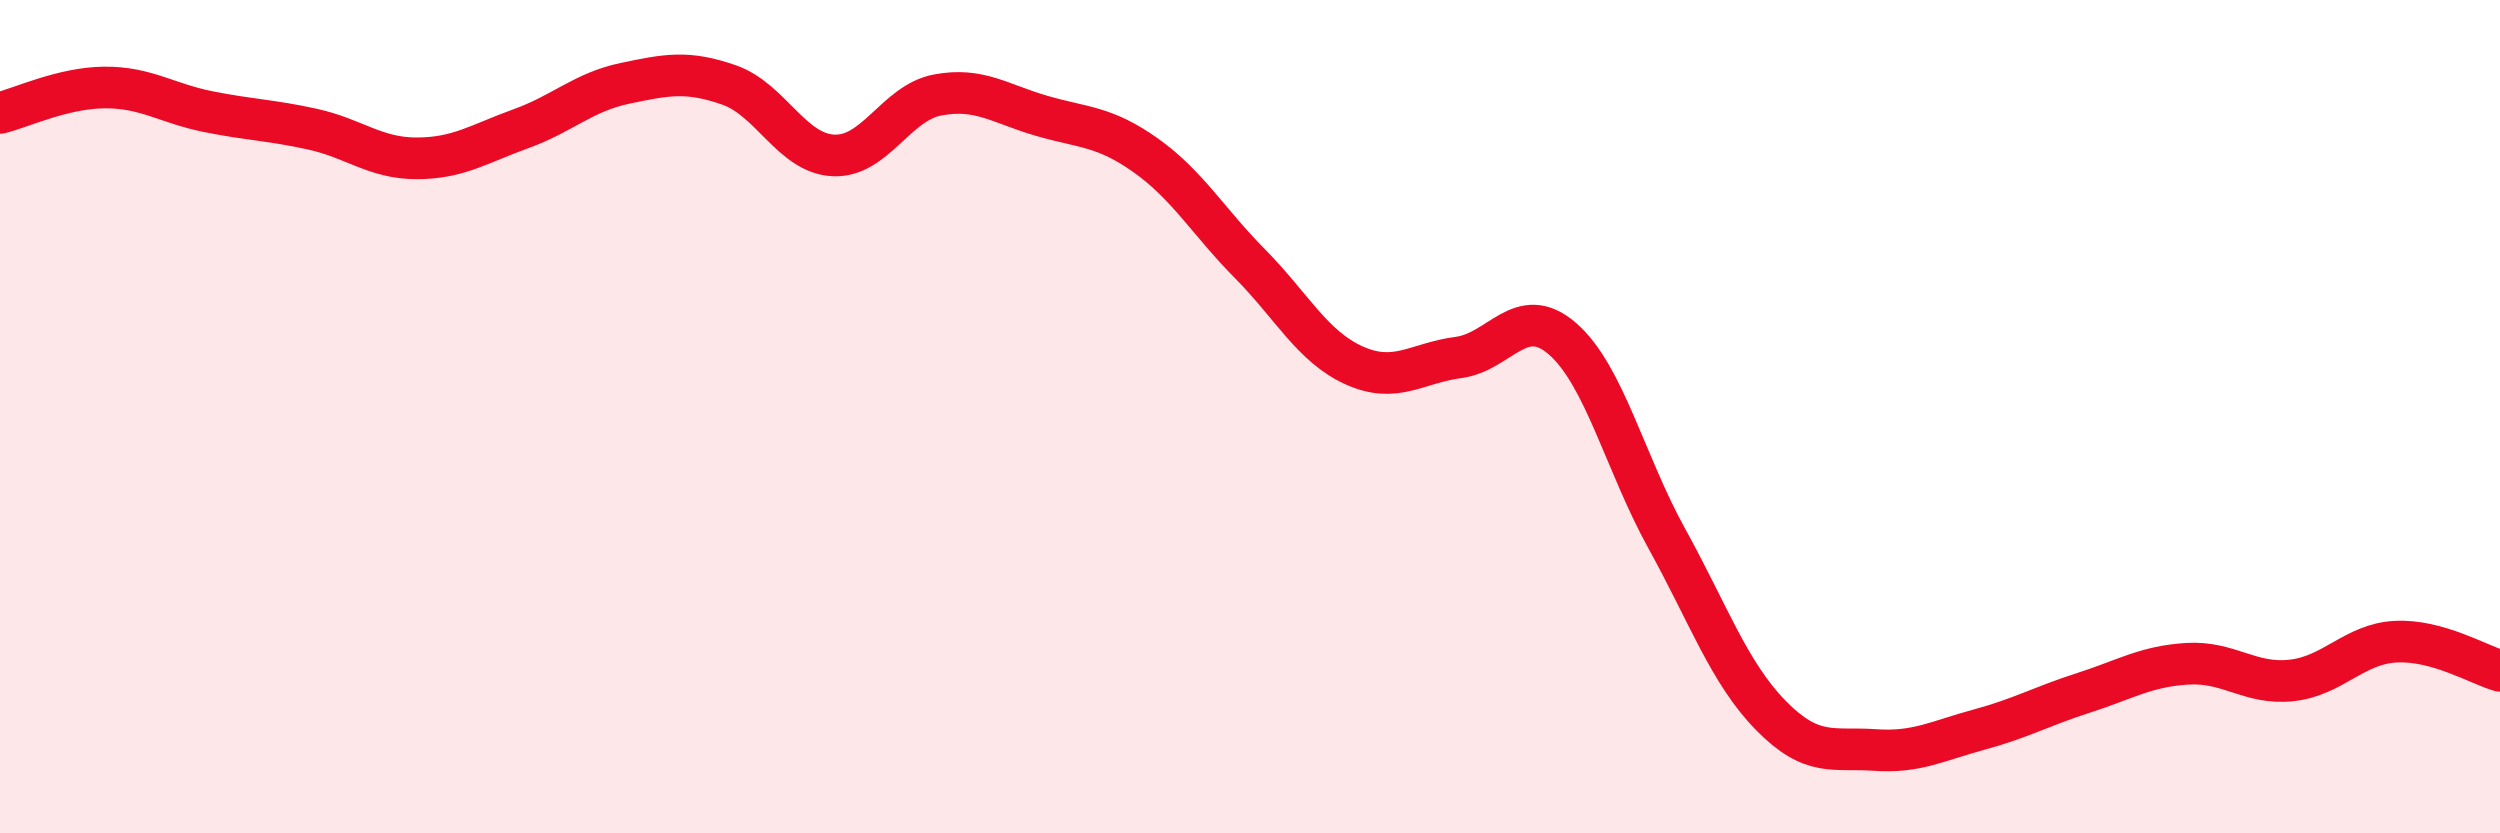
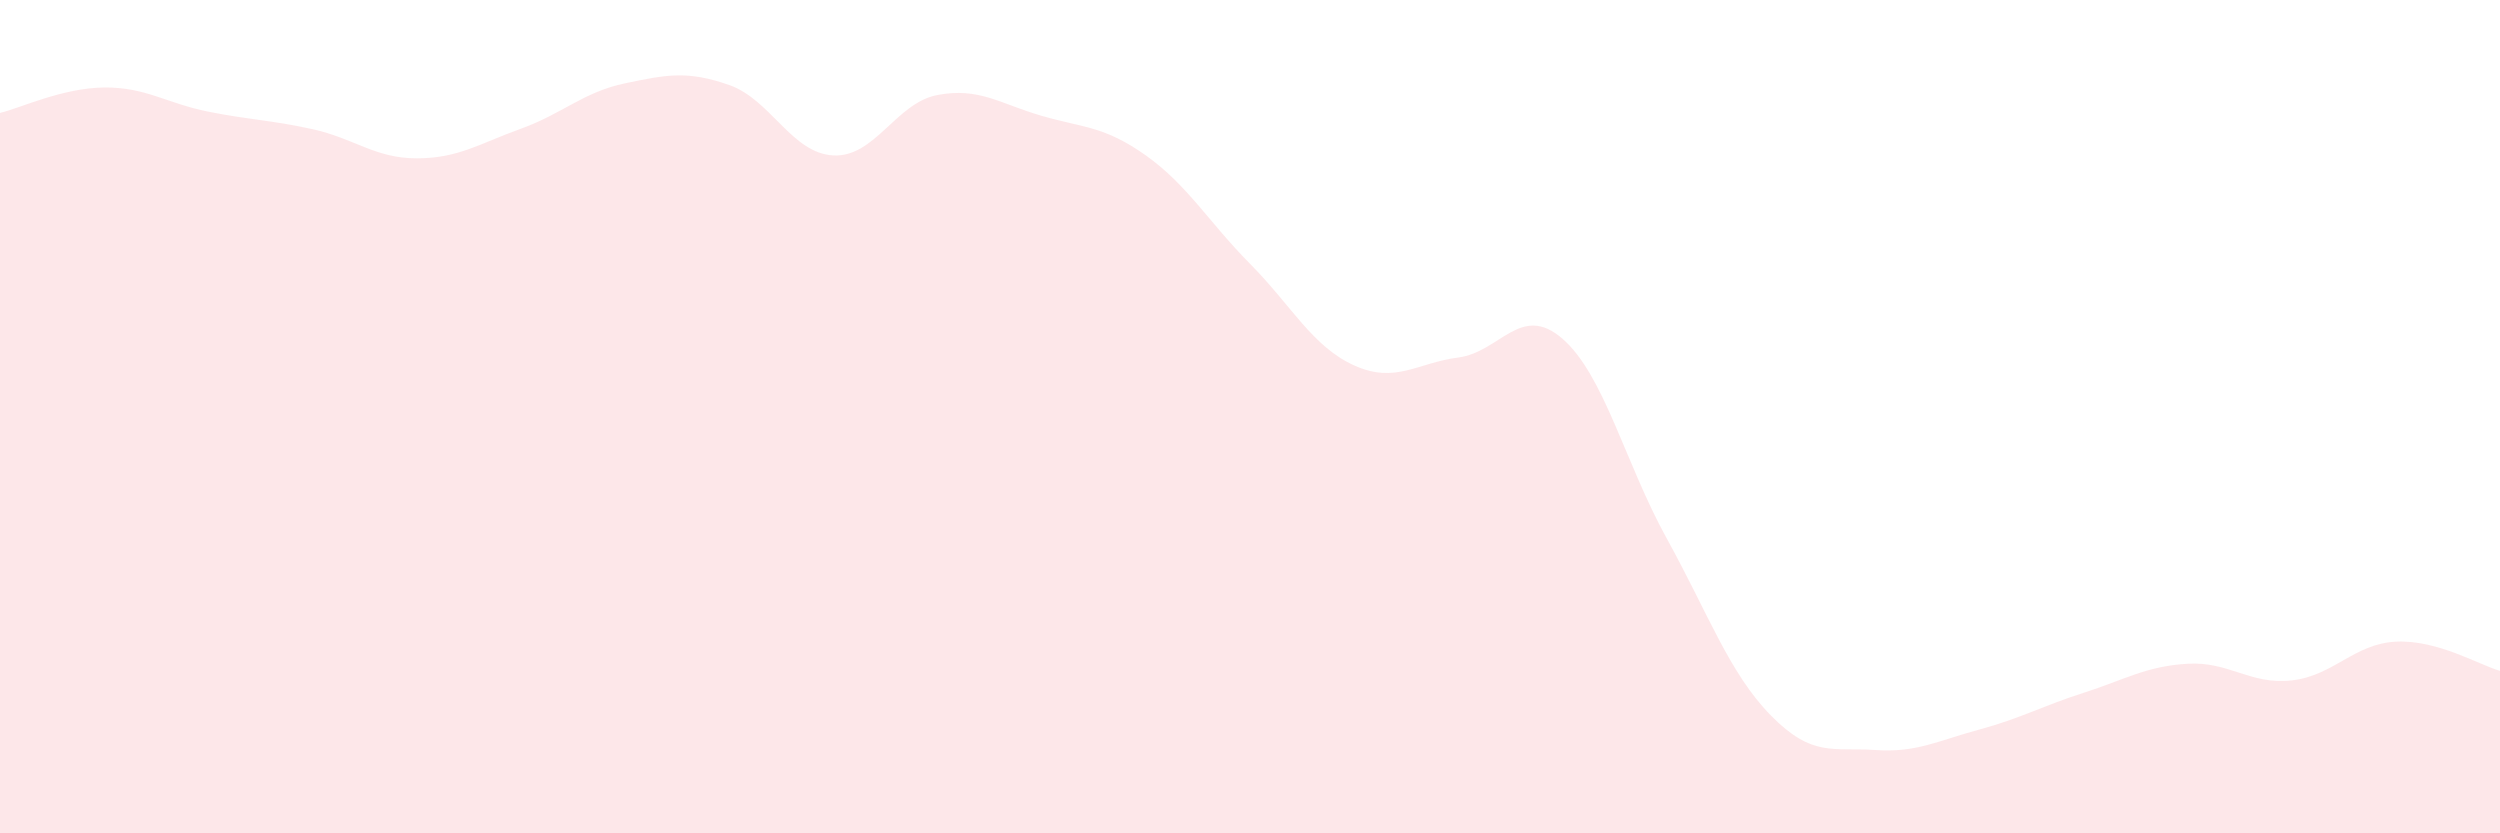
<svg xmlns="http://www.w3.org/2000/svg" width="60" height="20" viewBox="0 0 60 20">
  <path d="M 0,2.71 C 0.5,2.59 1.5,2.11 2.5,2.1 C 3.5,2.09 4,2.48 5,2.68 C 6,2.88 6.5,2.88 7.5,3.1 C 8.5,3.32 9,3.8 10,3.8 C 11,3.8 11.5,3.45 12.5,3.09 C 13.5,2.73 14,2.21 15,2 C 16,1.79 16.5,1.69 17.5,2.04 C 18.5,2.39 19,3.68 20,3.73 C 21,3.78 21.5,2.47 22.5,2.28 C 23.5,2.09 24,2.49 25,2.78 C 26,3.07 26.5,3.02 27.5,3.73 C 28.5,4.44 29,5.32 30,6.33 C 31,7.34 31.5,8.32 32.5,8.77 C 33.5,9.22 34,8.71 35,8.58 C 36,8.45 36.5,7.26 37.5,8.13 C 38.5,9 39,11.11 40,12.92 C 41,14.73 41.5,16.15 42.5,17.17 C 43.5,18.19 44,17.93 45,18 C 46,18.07 46.5,17.78 47.5,17.51 C 48.5,17.24 49,16.95 50,16.63 C 51,16.31 51.5,15.99 52.5,15.93 C 53.5,15.87 54,16.44 55,16.33 C 56,16.22 56.5,15.45 57.5,15.4 C 58.5,15.35 59.5,15.96 60,16.1L60 20L0 20Z" fill="#EB0A25" opacity="0.1" stroke-linecap="round" stroke-linejoin="round" />
-   <path d="M 0,2.71 C 0.5,2.59 1.5,2.11 2.5,2.1 C 3.5,2.09 4,2.48 5,2.68 C 6,2.88 6.5,2.88 7.5,3.1 C 8.5,3.32 9,3.8 10,3.8 C 11,3.8 11.5,3.45 12.5,3.09 C 13.5,2.73 14,2.21 15,2 C 16,1.79 16.5,1.69 17.5,2.04 C 18.5,2.39 19,3.68 20,3.73 C 21,3.78 21.5,2.47 22.5,2.28 C 23.5,2.09 24,2.49 25,2.78 C 26,3.07 26.5,3.02 27.5,3.73 C 28.5,4.44 29,5.32 30,6.33 C 31,7.34 31.5,8.32 32.5,8.77 C 33.5,9.22 34,8.71 35,8.58 C 36,8.45 36.5,7.26 37.5,8.13 C 38.5,9 39,11.11 40,12.92 C 41,14.73 41.5,16.15 42.5,17.17 C 43.5,18.19 44,17.93 45,18 C 46,18.07 46.5,17.78 47.5,17.51 C 48.5,17.24 49,16.95 50,16.63 C 51,16.31 51.5,15.99 52.5,15.93 C 53.5,15.87 54,16.44 55,16.33 C 56,16.22 56.5,15.45 57.5,15.4 C 58.5,15.35 59.5,15.96 60,16.1" stroke="#EB0A25" stroke-width="1" fill="none" stroke-linecap="round" stroke-linejoin="round" />
</svg>